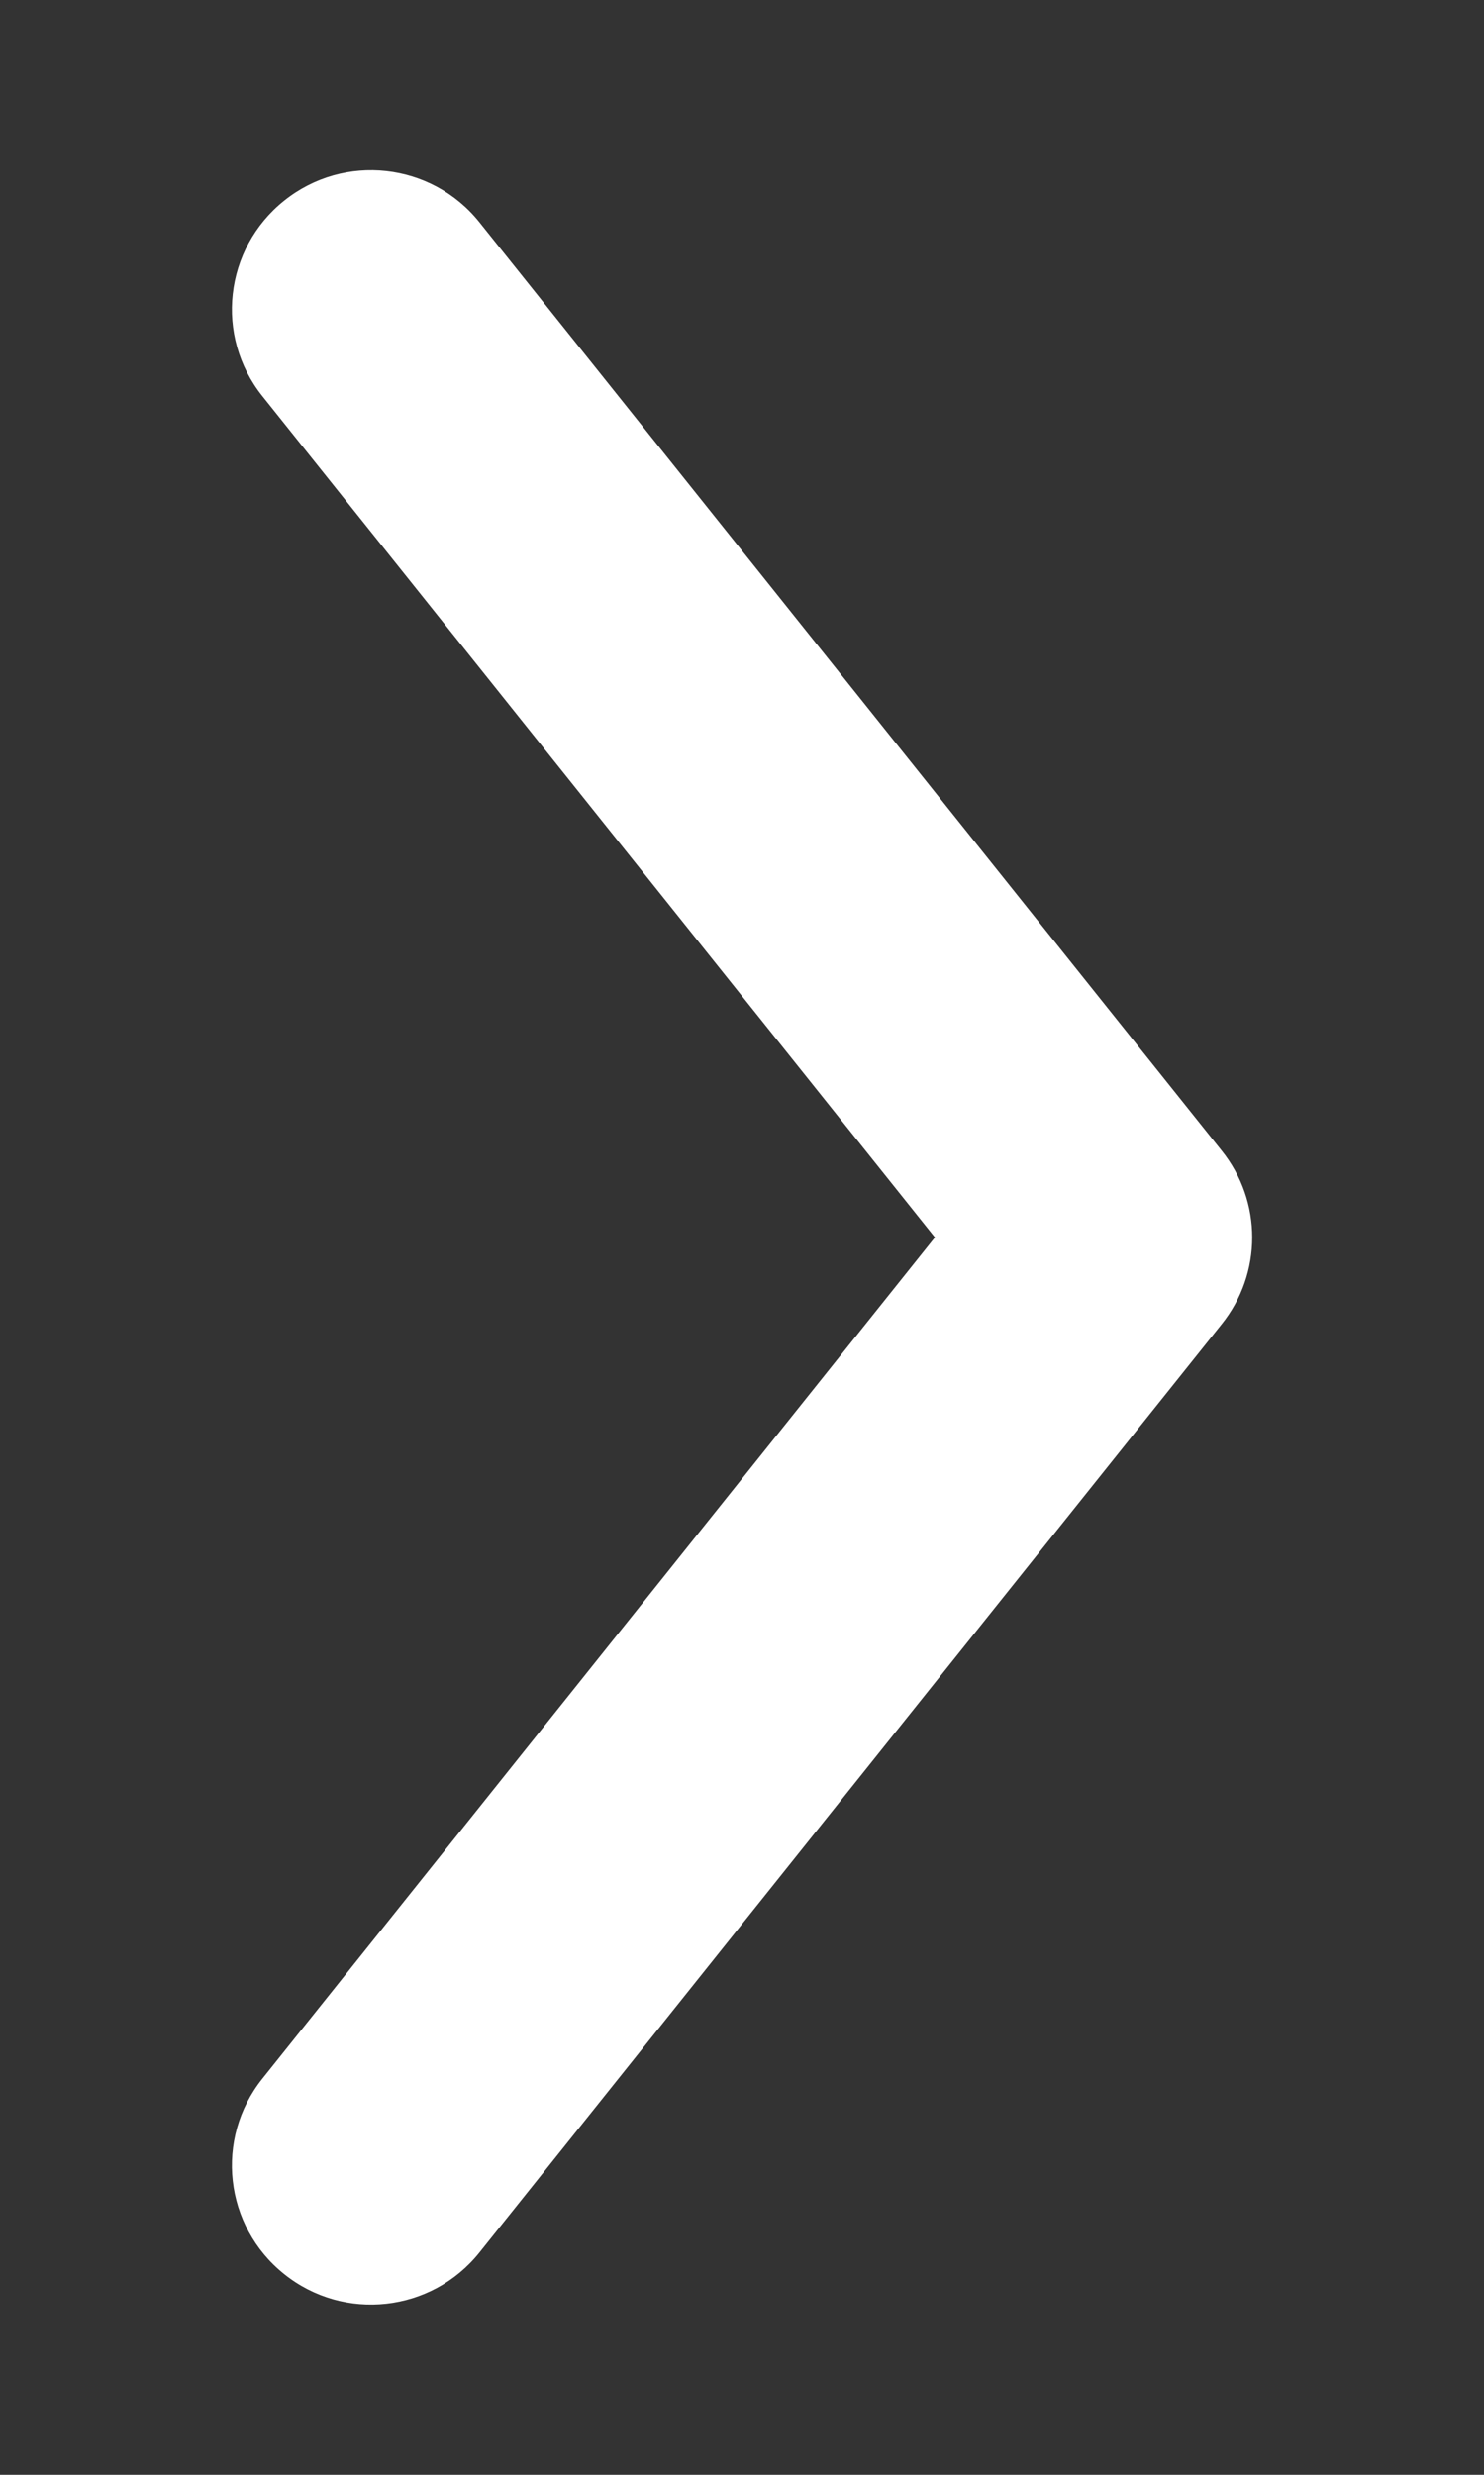
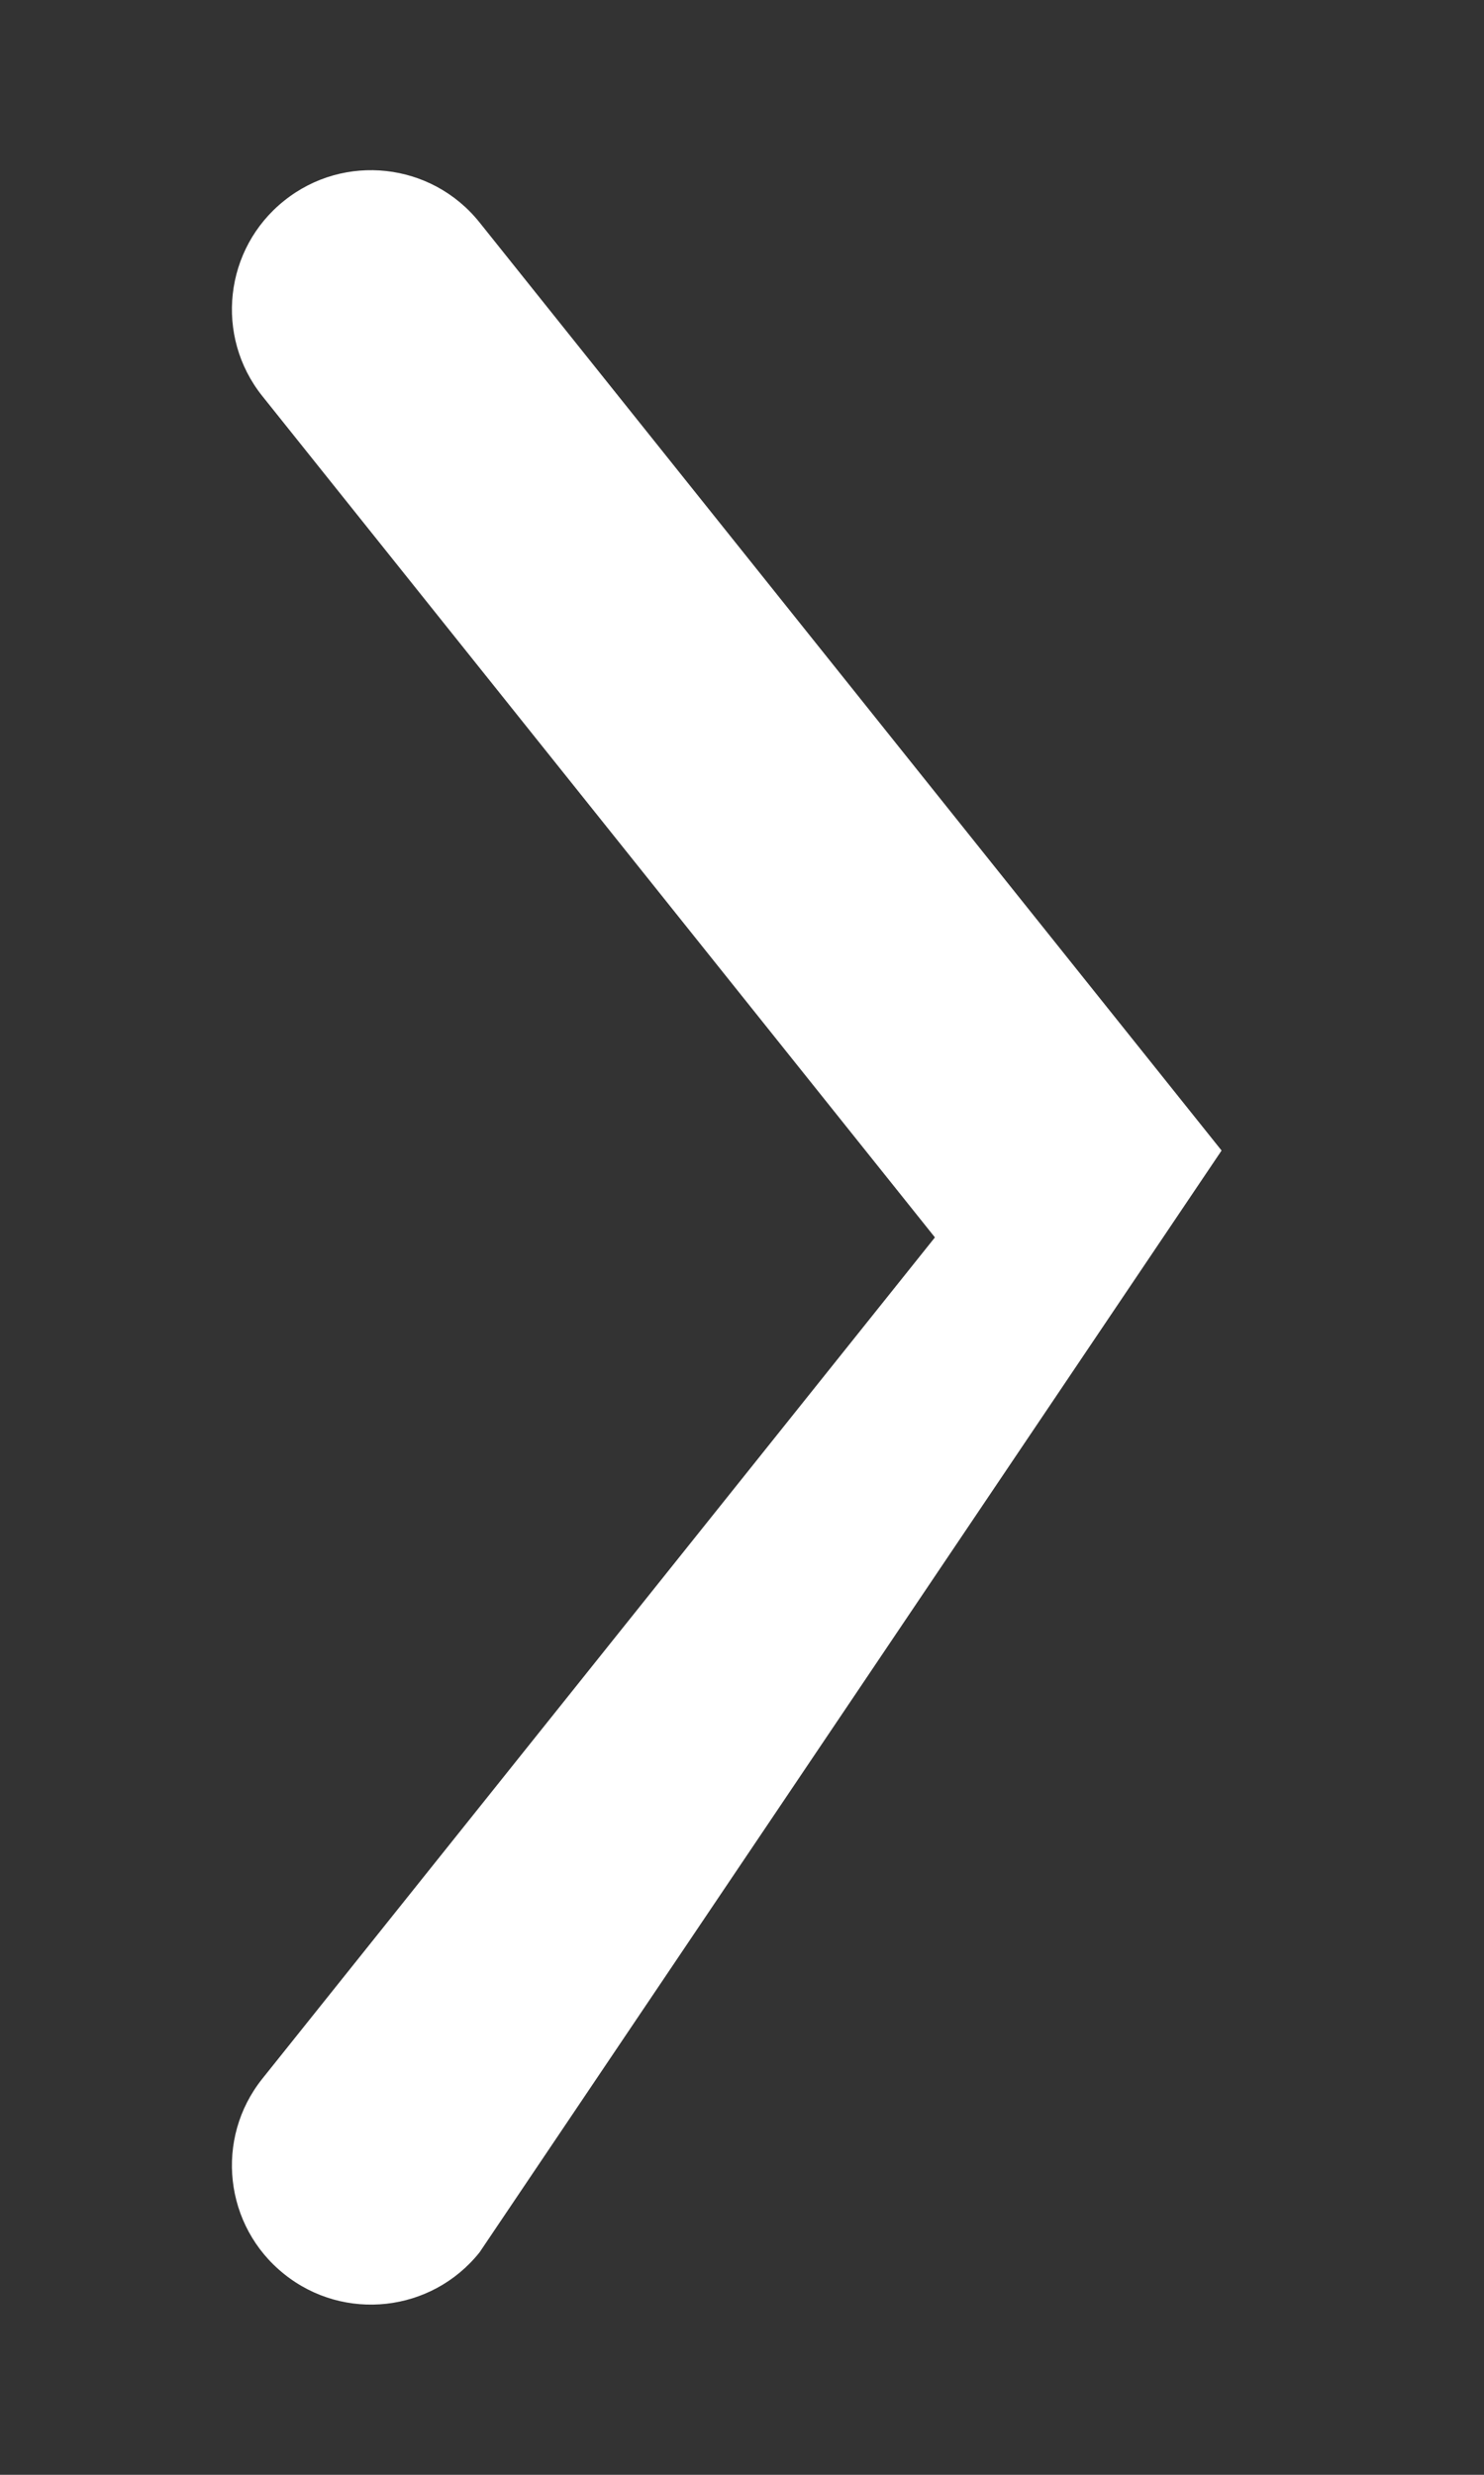
<svg xmlns="http://www.w3.org/2000/svg" width="6" height="10" viewBox="0 0 6 10" fill="none">
  <rect x="0" y="0" width="6" height="10" fill="#333333" stroke="none" />
-   <path fill-rule="evenodd" clip-rule="evenodd" d="M1.149 9.189C0.906 8.995 0.867 8.641 1.061 8.399L3.78 5L1.061 1.601C0.867 1.359 0.906 1.005 1.149 0.811C1.391 0.617 1.745 0.656 1.939 0.899L4.939 4.649C5.104 4.854 5.104 5.146 4.939 5.351L1.939 9.101C1.745 9.344 1.391 9.383 1.149 9.189Z" fill="white" />
+   <path fill-rule="evenodd" clip-rule="evenodd" d="M1.149 9.189C0.906 8.995 0.867 8.641 1.061 8.399L3.78 5L1.061 1.601C0.867 1.359 0.906 1.005 1.149 0.811C1.391 0.617 1.745 0.656 1.939 0.899L4.939 4.649L1.939 9.101C1.745 9.344 1.391 9.383 1.149 9.189Z" fill="white" />
</svg>